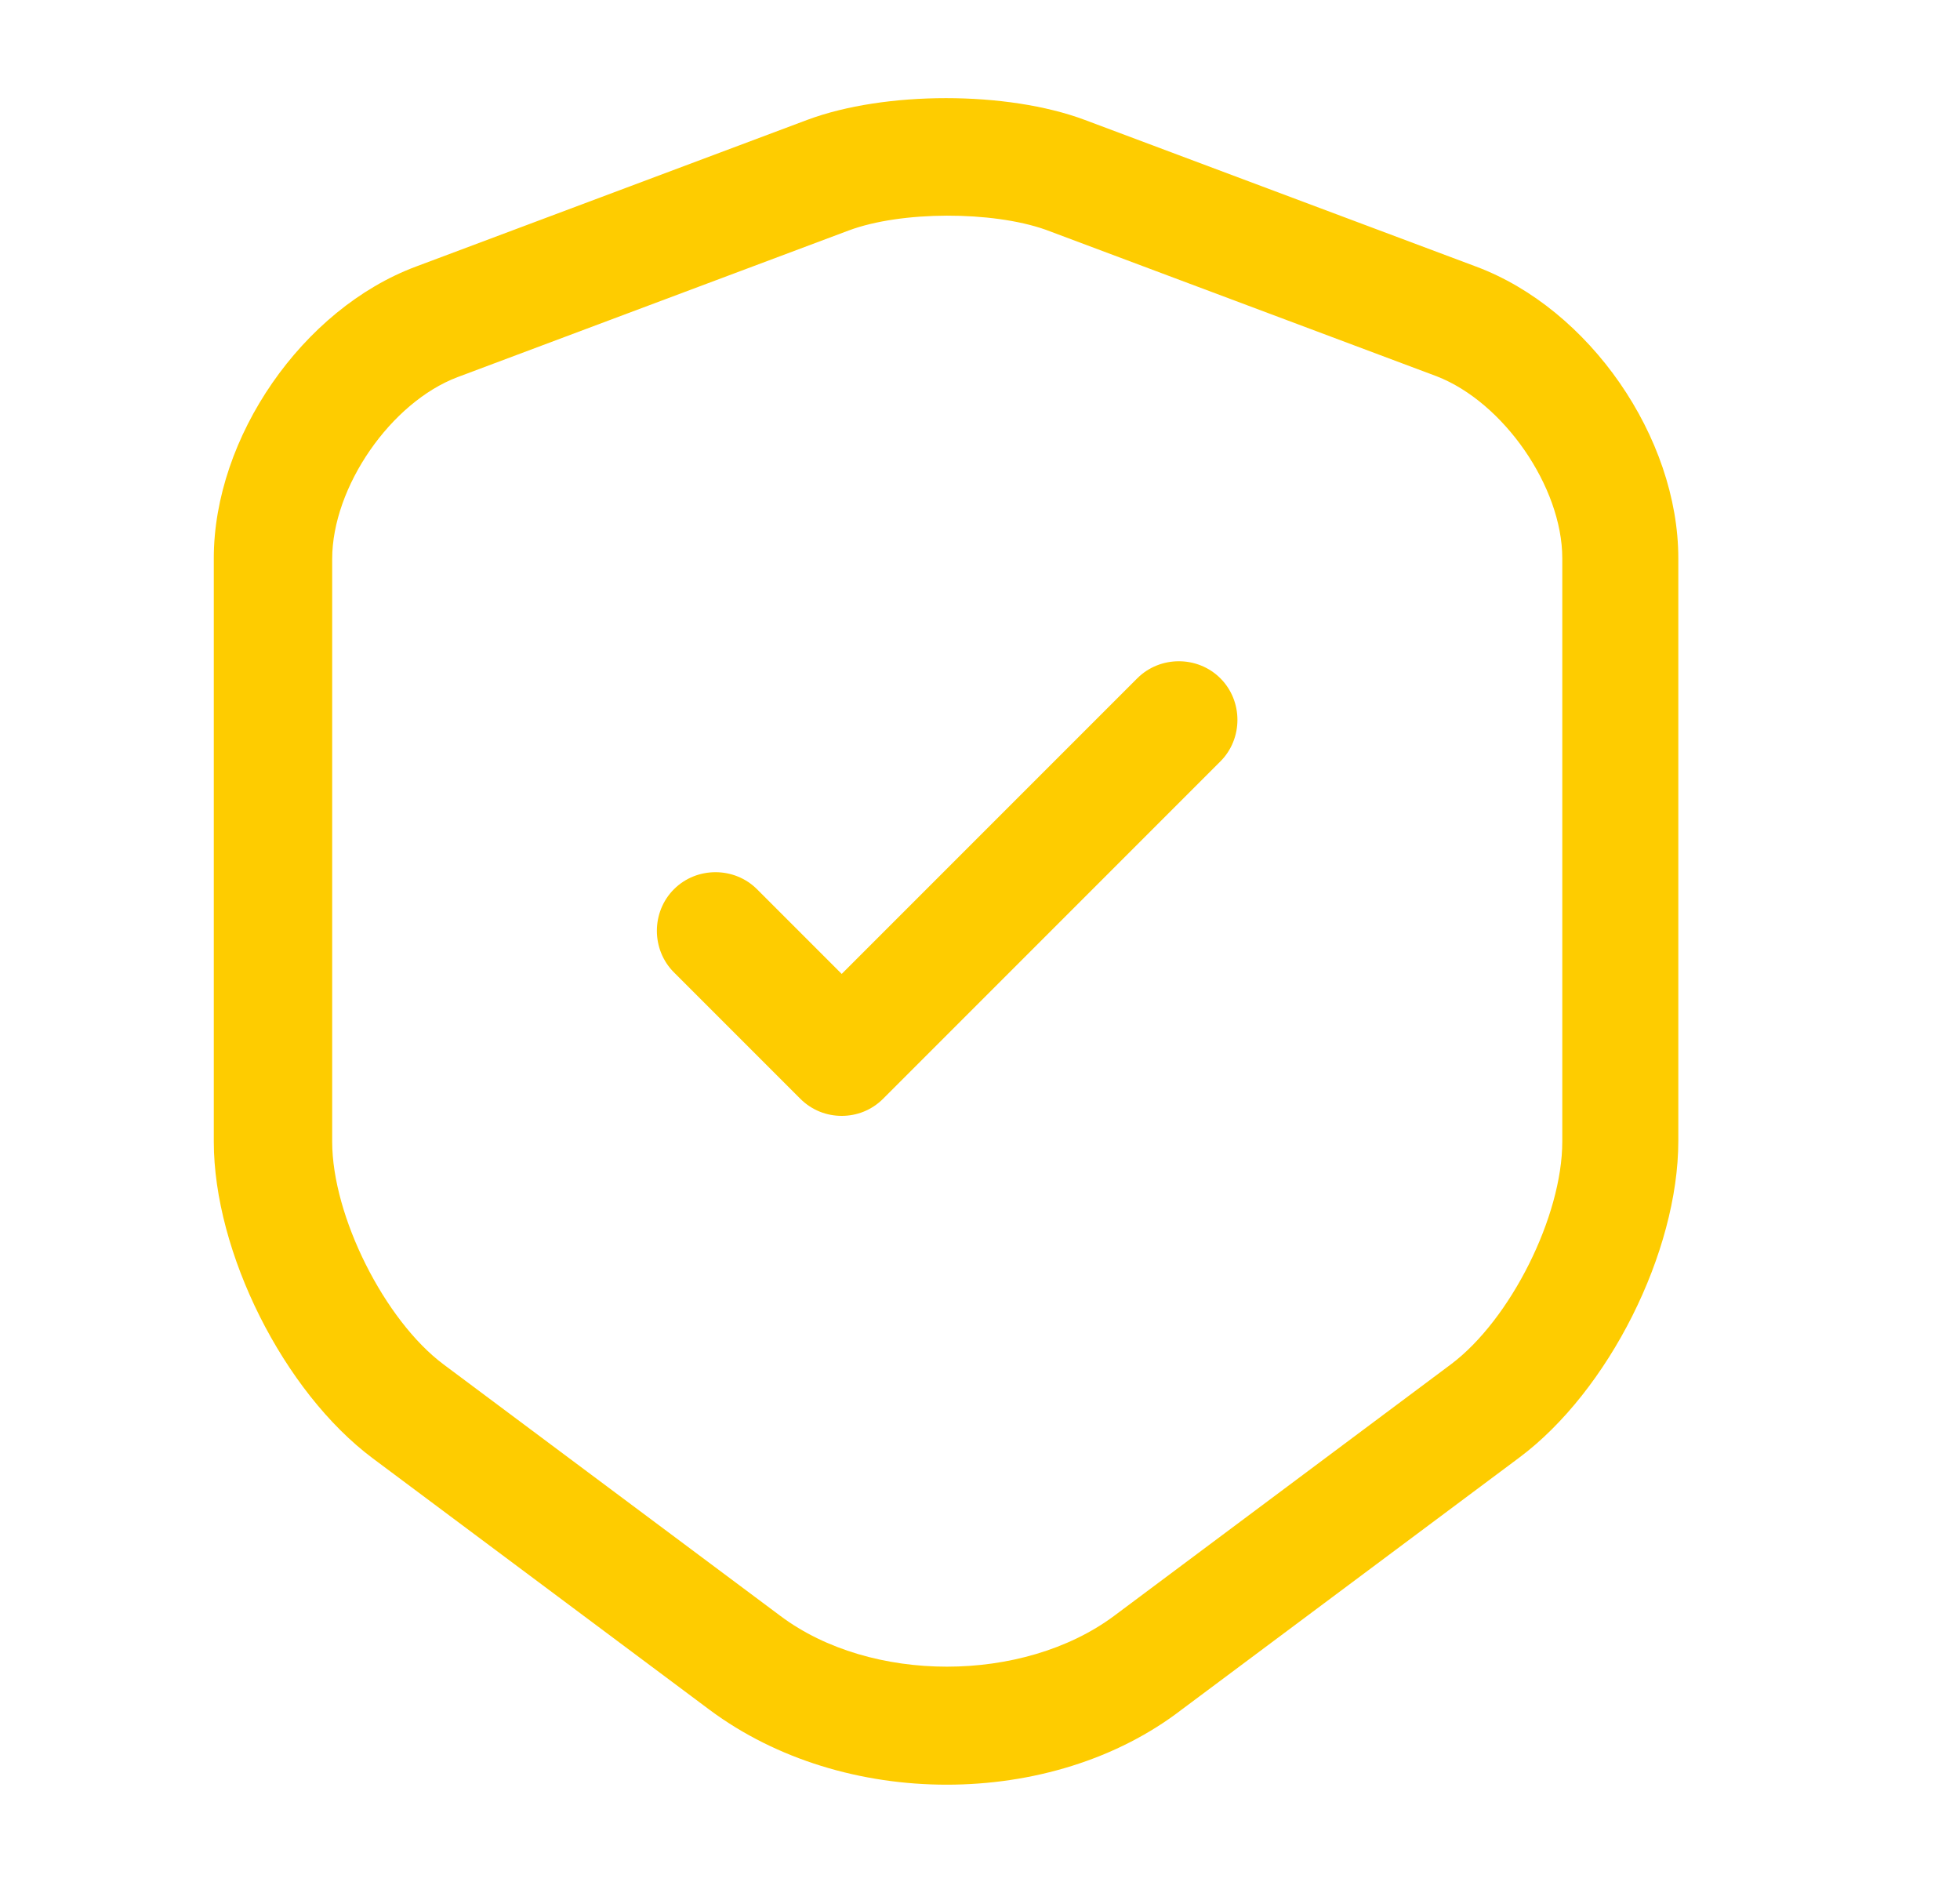
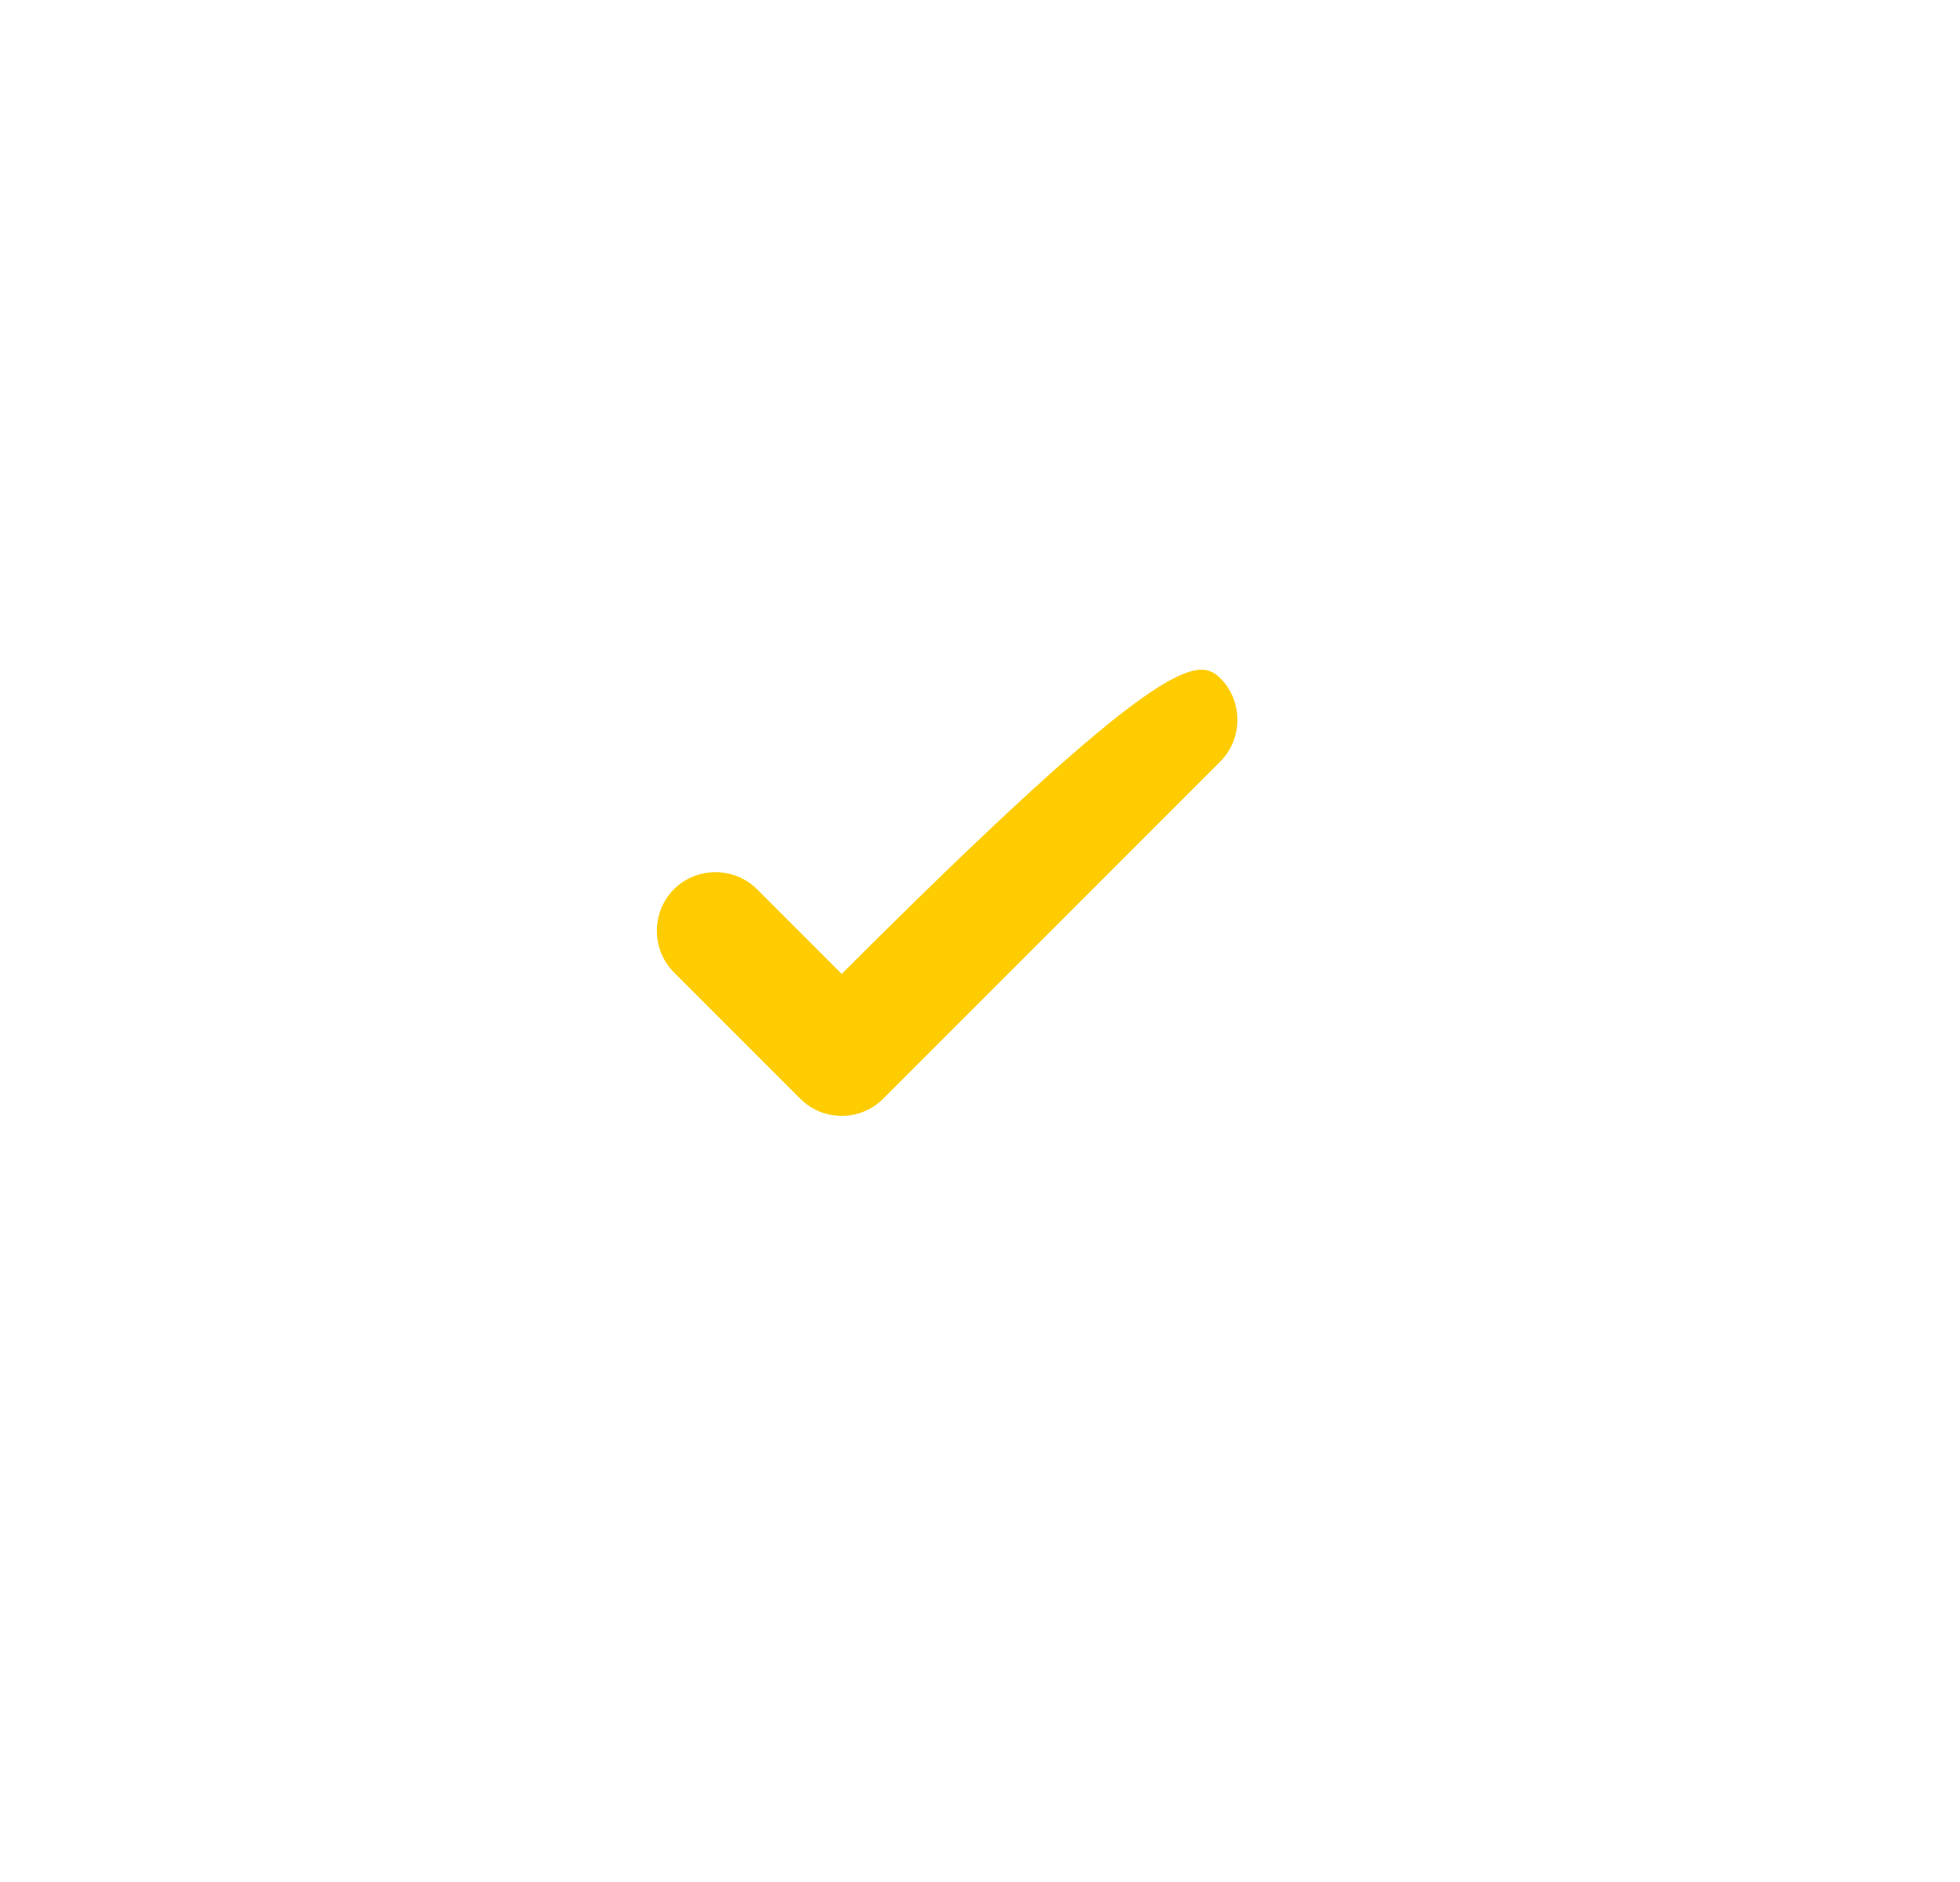
<svg xmlns="http://www.w3.org/2000/svg" width="25" height="24" viewBox="0 0 25 24" fill="none">
-   <path d="M12.076 22.759C10.986 22.759 9.907 22.439 9.057 21.809L4.757 18.599C3.617 17.749 2.727 15.969 2.727 14.559V7.119C2.727 5.579 3.857 3.939 5.307 3.399L10.296 1.529C11.287 1.159 12.847 1.159 13.836 1.529L18.826 3.399C20.276 3.939 21.407 5.579 21.407 7.119V14.549C21.407 15.969 20.517 17.739 19.377 18.589L15.076 21.799C14.246 22.439 13.166 22.759 12.076 22.759ZM10.826 2.939L5.837 4.809C4.987 5.129 4.237 6.209 4.237 7.129V14.559C4.237 15.509 4.907 16.839 5.657 17.399L9.957 20.609C11.107 21.469 13.046 21.469 14.207 20.609L18.506 17.399C19.267 16.829 19.927 15.509 19.927 14.559V7.119C19.927 6.209 19.177 5.129 18.326 4.799L13.336 2.929C12.656 2.689 11.496 2.689 10.826 2.939Z" fill="#FECC00" />
-   <path d="M10.736 14.23C10.546 14.23 10.356 14.16 10.206 14.01L8.596 12.4C8.306 12.11 8.306 11.63 8.596 11.34C8.886 11.05 9.366 11.05 9.656 11.34L10.736 12.42L14.506 8.65C14.796 8.36 15.276 8.36 15.566 8.65C15.856 8.94 15.856 9.42 15.566 9.71L11.266 14.01C11.116 14.16 10.926 14.23 10.736 14.23Z" fill="#FECC00" />
+   <path d="M10.736 14.23C10.546 14.23 10.356 14.16 10.206 14.01L8.596 12.4C8.306 12.11 8.306 11.63 8.596 11.34C8.886 11.05 9.366 11.05 9.656 11.34L10.736 12.42C14.796 8.36 15.276 8.36 15.566 8.65C15.856 8.94 15.856 9.42 15.566 9.71L11.266 14.01C11.116 14.16 10.926 14.23 10.736 14.23Z" fill="#FECC00" />
</svg>